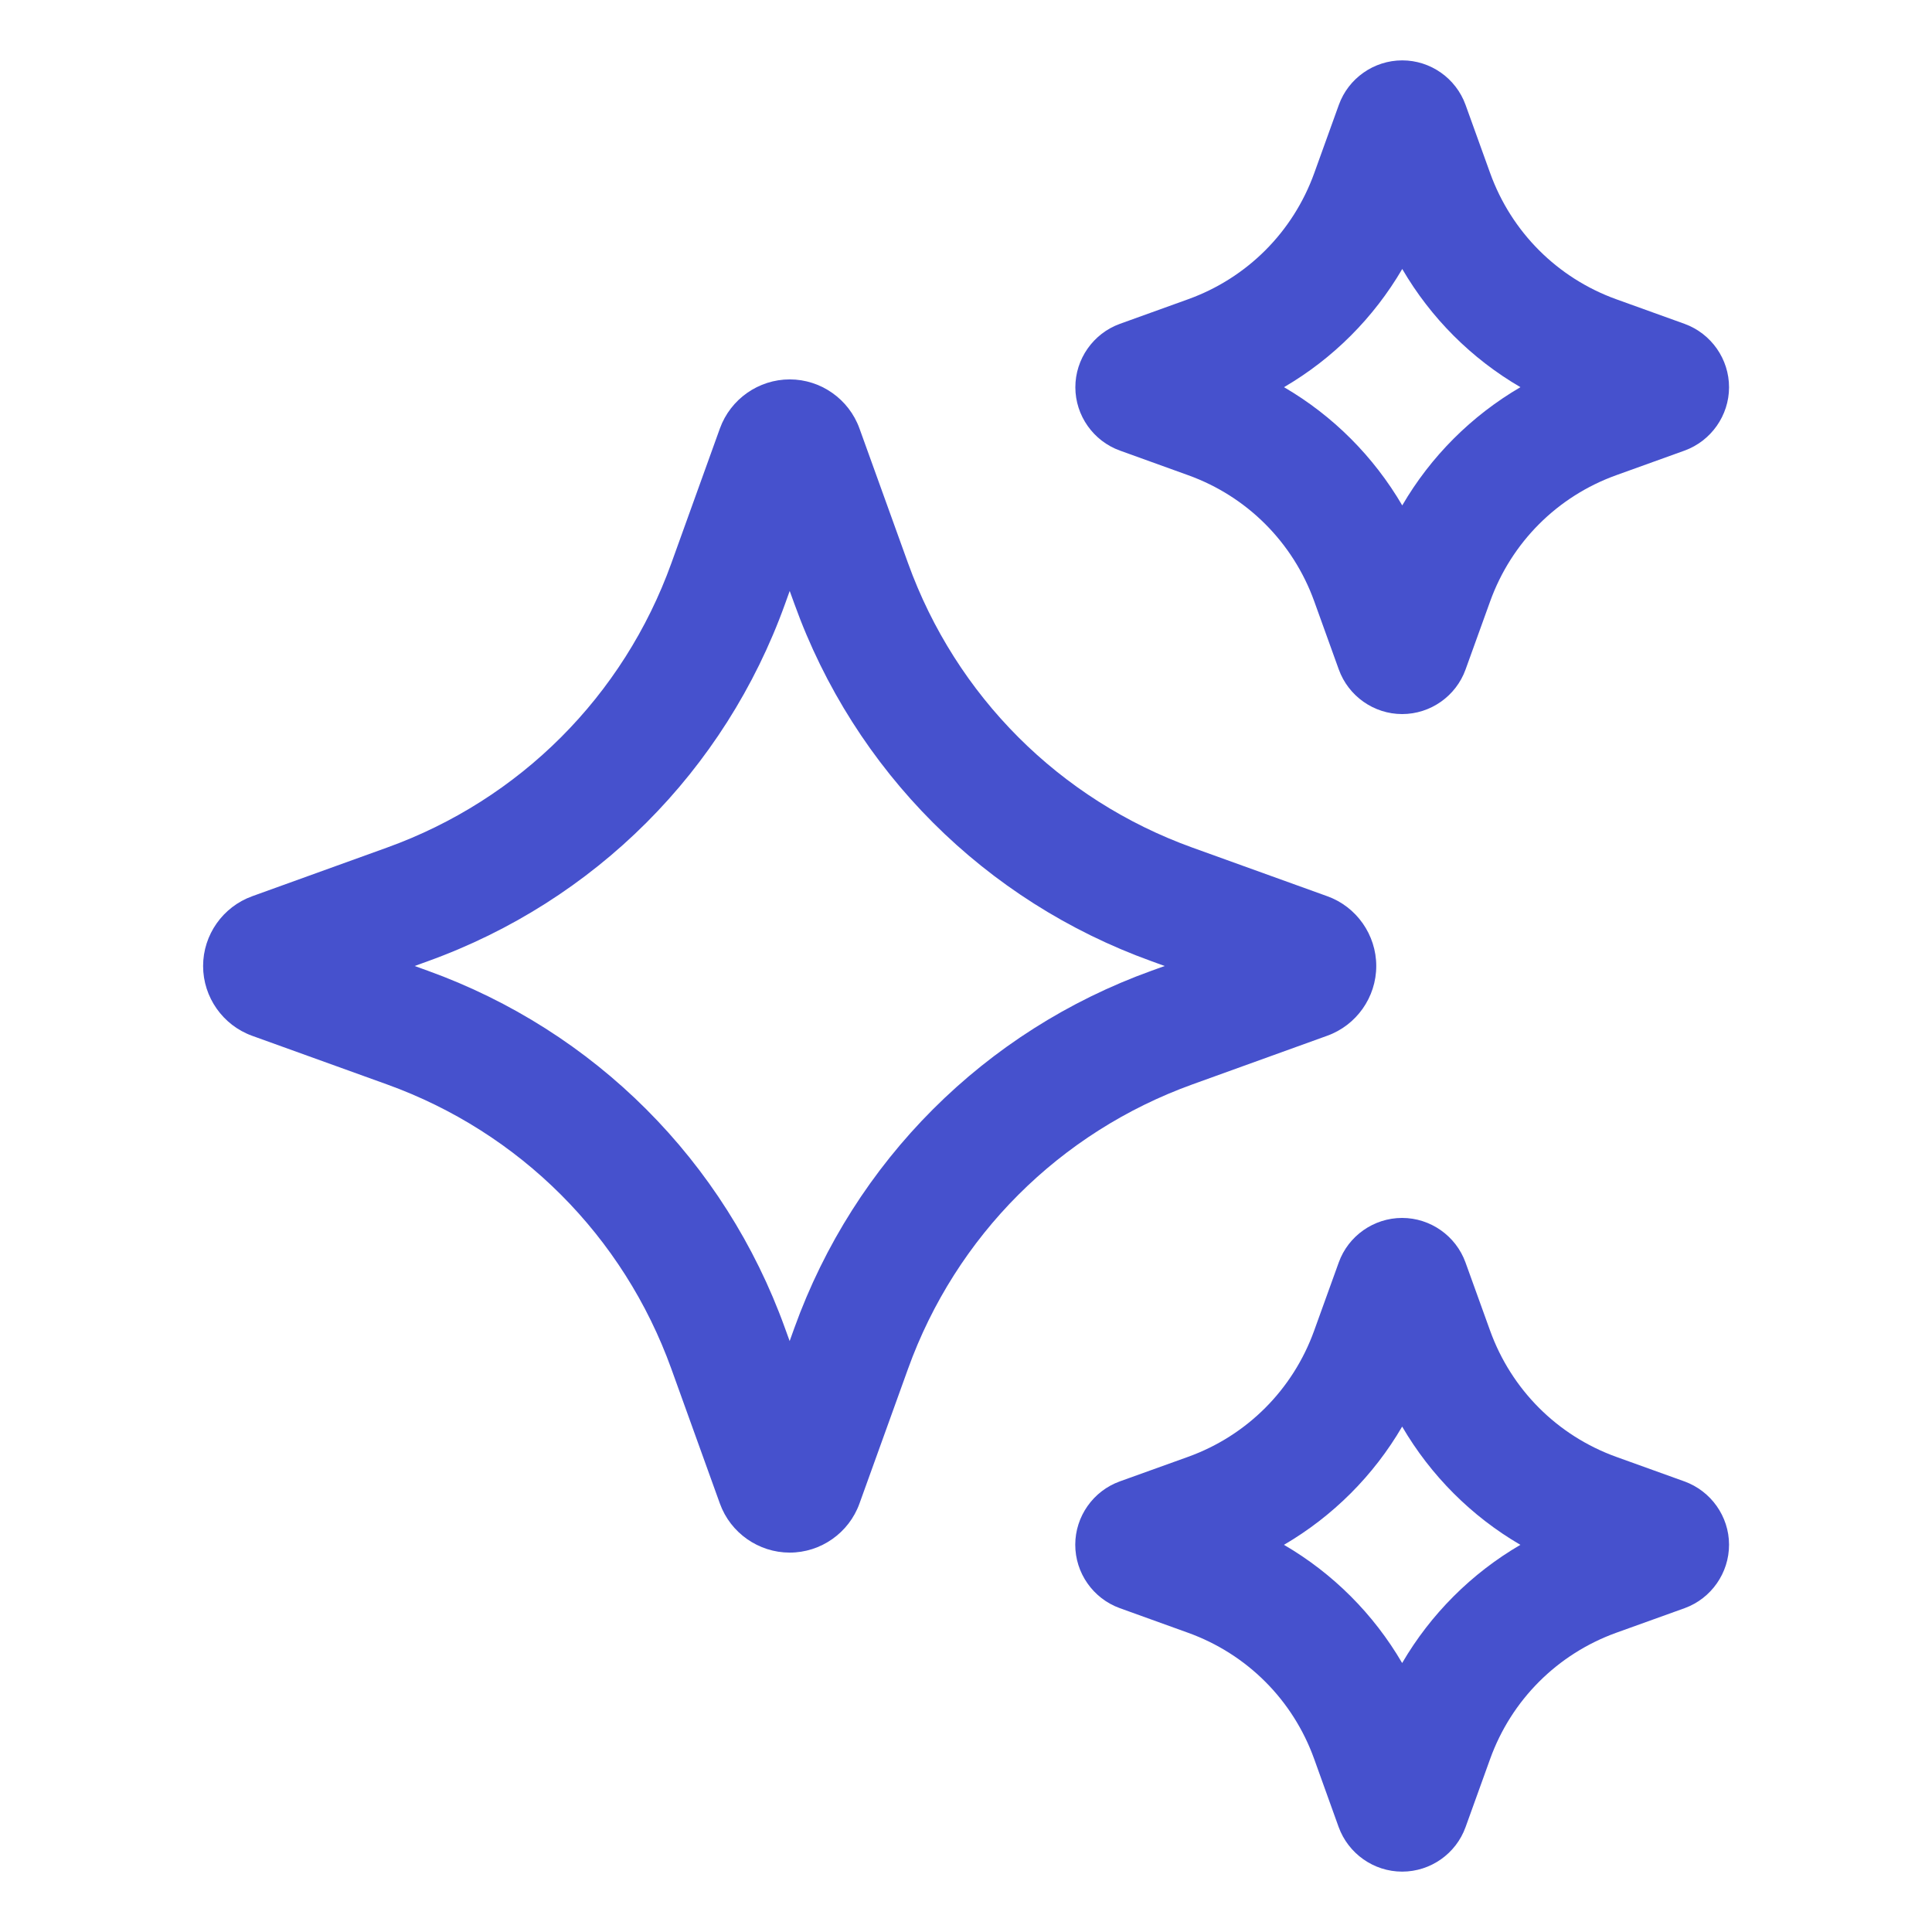
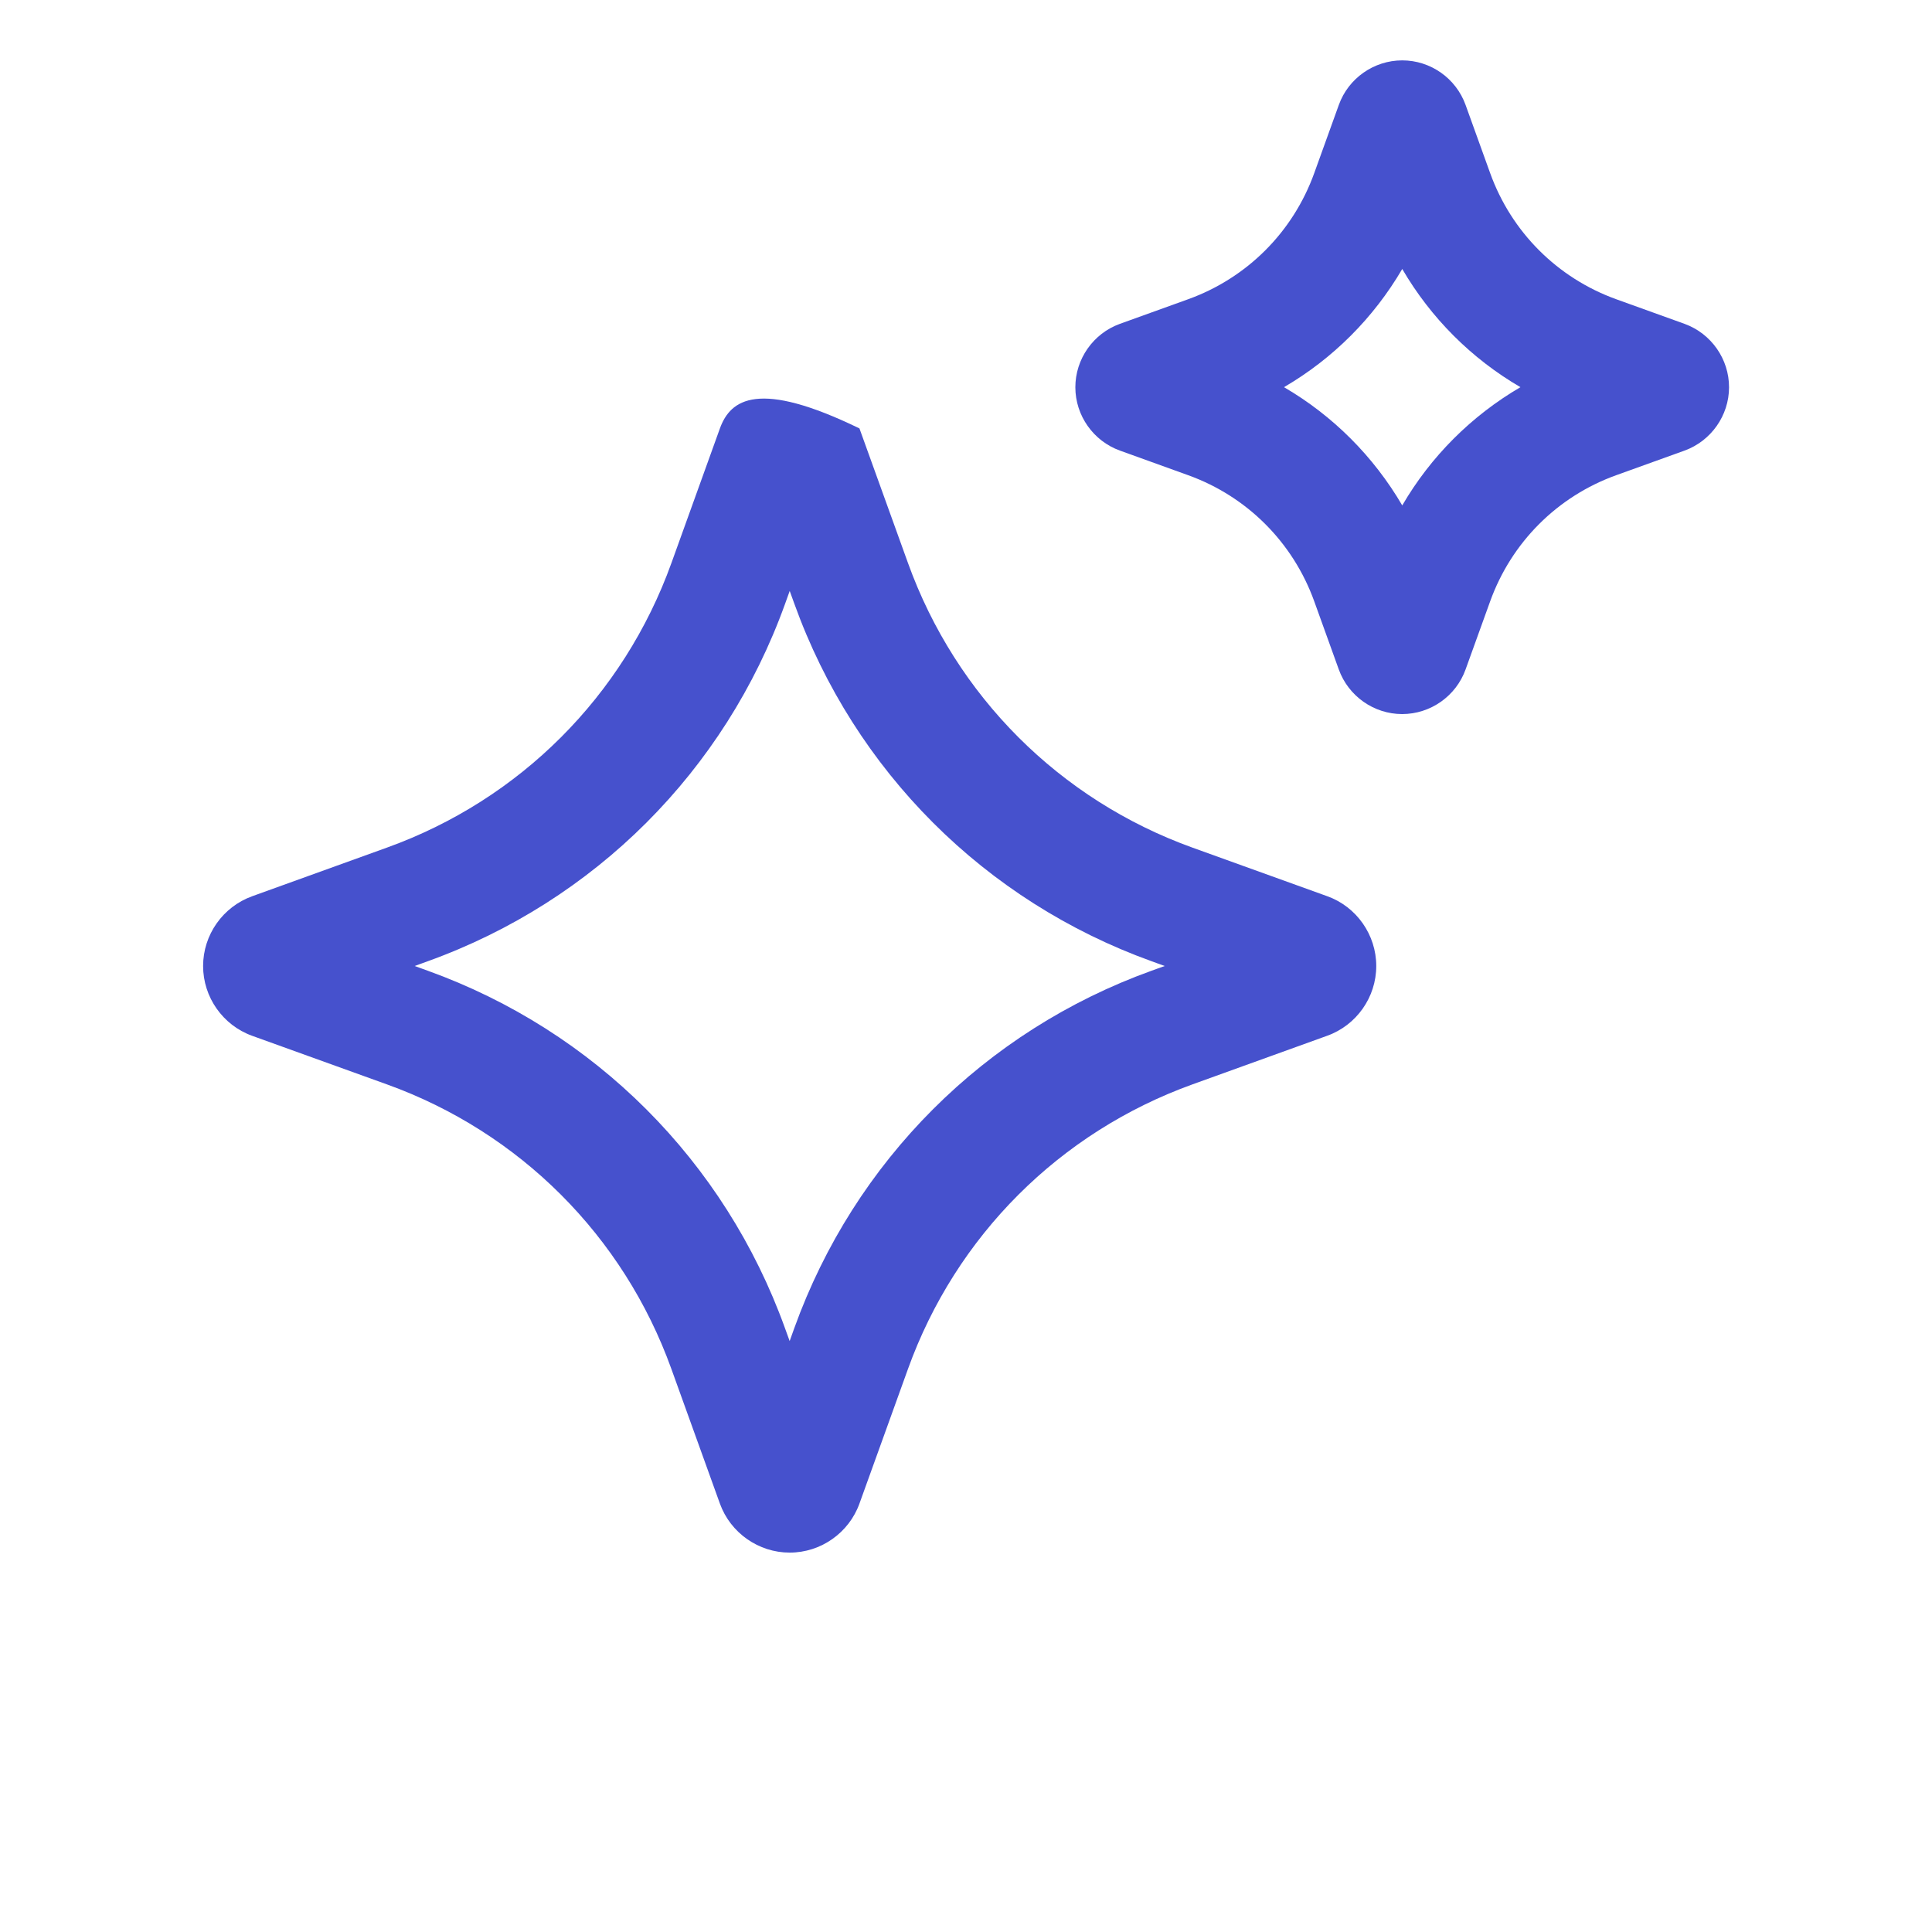
<svg xmlns="http://www.w3.org/2000/svg" fill="none" height="100%" overflow="visible" preserveAspectRatio="none" style="display: block;" viewBox="0 0 40 40" width="100%">
  <g id="fi_17653301">
    <g id="AI">
-       <path d="M27.476 21.445C28.085 21.227 28.494 20.646 28.494 20C28.494 19.354 28.085 18.772 27.479 18.555L24.691 17.55C21.939 16.559 19.791 14.41 18.799 11.657L17.794 8.87C17.575 8.264 16.995 7.855 16.351 7.855C15.706 7.855 15.125 8.262 14.905 8.87L13.901 11.657C12.909 14.411 10.761 16.559 8.008 17.55L5.223 18.555C4.614 18.774 4.205 19.354 4.205 20C4.205 20.646 4.614 21.226 5.22 21.445L8.008 22.45C10.76 23.441 12.908 25.589 13.9 28.342L14.905 31.131C15.124 31.737 15.705 32.145 16.35 32.145C16.995 32.145 17.576 31.736 17.794 31.13L18.799 28.342C19.79 25.59 21.939 23.442 24.691 22.45L27.476 21.445ZM23.844 20.097C20.388 21.342 17.691 24.039 16.446 27.495L16.349 27.765L16.251 27.495C15.005 24.039 12.309 21.342 8.854 20.097L8.585 20L8.855 19.902C12.311 18.657 15.008 15.961 16.253 12.505L16.35 12.235L16.448 12.505C17.693 15.961 20.389 18.657 23.844 19.902L24.114 20L23.844 20.097Z" fill="#4651CD" id="Vector" />
+       <path d="M27.476 21.445C28.085 21.227 28.494 20.646 28.494 20C28.494 19.354 28.085 18.772 27.479 18.555L24.691 17.55C21.939 16.559 19.791 14.41 18.799 11.657L17.794 8.87C15.706 7.855 15.125 8.262 14.905 8.87L13.901 11.657C12.909 14.411 10.761 16.559 8.008 17.55L5.223 18.555C4.614 18.774 4.205 19.354 4.205 20C4.205 20.646 4.614 21.226 5.22 21.445L8.008 22.45C10.76 23.441 12.908 25.589 13.9 28.342L14.905 31.131C15.124 31.737 15.705 32.145 16.35 32.145C16.995 32.145 17.576 31.736 17.794 31.13L18.799 28.342C19.79 25.59 21.939 23.442 24.691 22.45L27.476 21.445ZM23.844 20.097C20.388 21.342 17.691 24.039 16.446 27.495L16.349 27.765L16.251 27.495C15.005 24.039 12.309 21.342 8.854 20.097L8.585 20L8.855 19.902C12.311 18.657 15.008 15.961 16.253 12.505L16.35 12.235L16.448 12.505C17.693 15.961 20.389 18.657 23.844 19.902L24.114 20L23.844 20.097Z" fill="#4651CD" id="Vector" />
      <path d="M23.187 9.329L24.598 9.838C25.819 10.277 26.77 11.23 27.21 12.45L27.718 13.86C27.917 14.412 28.444 14.784 29.03 14.784C29.617 14.784 30.145 14.412 30.343 13.861L30.852 12.45C31.292 11.229 32.244 10.276 33.464 9.838L34.877 9.329C35.425 9.13 35.797 8.604 35.798 8.02C35.799 7.436 35.432 6.907 34.877 6.705L33.464 6.196C32.244 5.756 31.292 4.804 30.852 3.584L30.343 2.172C30.144 1.62 29.618 1.25 29.032 1.25C28.444 1.25 27.917 1.621 27.719 2.172L27.21 3.584C26.77 4.805 25.818 5.756 24.598 6.196L23.183 6.706C22.633 6.906 22.263 7.435 22.264 8.02C22.265 8.605 22.637 9.131 23.187 9.329ZM29.032 5.569C29.624 6.584 30.465 7.425 31.479 8.016C30.464 8.609 29.623 9.45 29.032 10.464C28.439 9.45 27.598 8.607 26.584 8.016C27.598 7.424 28.439 6.582 29.032 5.569Z" fill="#4651CD" id="Vector_2" />
-       <path d="M34.874 30.671L33.463 30.163C32.243 29.723 31.291 28.77 30.851 27.55L30.342 26.139C30.143 25.588 29.616 25.216 29.029 25.216C28.442 25.216 27.914 25.588 27.717 26.139L27.208 27.55C26.768 28.771 25.816 29.724 24.596 30.163L23.186 30.67C22.634 30.868 22.263 31.395 22.262 31.98C22.261 32.565 22.629 33.094 23.184 33.295L24.596 33.804C25.817 34.244 26.769 35.195 27.208 36.416L27.715 37.826C27.916 38.379 28.443 38.75 29.03 38.75C29.618 38.75 30.145 38.379 30.343 37.828L30.852 36.416C31.292 35.196 32.244 34.244 33.464 33.804L34.882 33.294C35.431 33.093 35.799 32.565 35.798 31.98C35.797 31.395 35.424 30.87 34.874 30.671ZM29.03 34.431C28.438 33.416 27.597 32.575 26.583 31.984C27.597 31.391 28.439 30.55 29.03 29.536C29.623 30.55 30.464 31.393 31.478 31.984C30.464 32.576 29.622 33.418 29.03 34.431Z" fill="#4651CD" id="Vector_3" />
    </g>
  </g>
</svg>